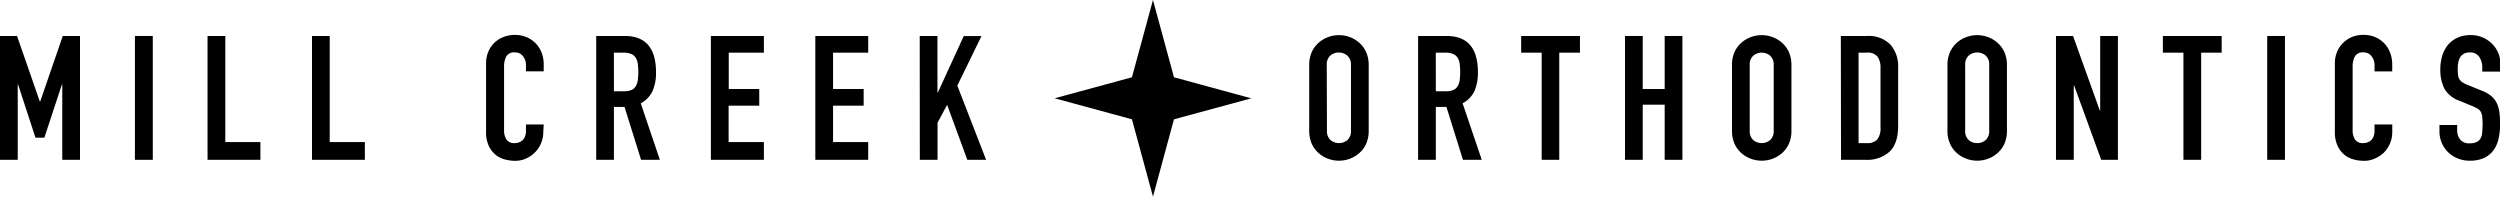
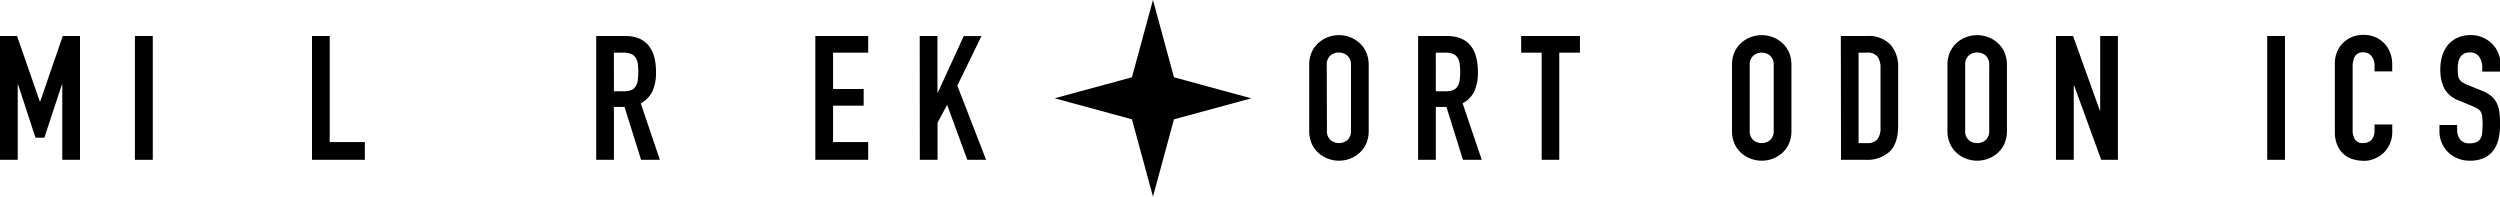
<svg xmlns="http://www.w3.org/2000/svg" viewBox="0 0 540 42.47">
  <g id="Layer_2" data-name="Layer 2">
    <g id="Layer_3" data-name="Layer 3">
      <polygon points="253.58 25.77 249.04 42.47 244.5 25.77 227.8 21.23 244.5 16.69 249.04 0 253.58 16.69 270.28 21.24 253.58 25.77" />
      <path d="M0,7.77H3.68L8.6,21.93h.08L13.56,7.77h3.72V34.52H13.45V18.25h-.08L9.58,29.74H7.66L3.91,18.25H3.83V34.52H0Z" />
      <path d="M29.14,7.77H33V34.52H29.14Z" />
-       <path d="M44.83,7.77h3.84V30.68h7.58v3.84H44.83Z" />
      <path d="M67.39,7.77h3.83V30.68h7.59v3.84H67.39Z" />
-       <path d="M117.35,28.54a6.22,6.22,0,0,1-3.7,5.69,5.62,5.62,0,0,1-2.38.51,8.59,8.59,0,0,1-2.22-.3,5.35,5.35,0,0,1-2-1,5.65,5.65,0,0,1-1.48-1.94,6.92,6.92,0,0,1-.58-3V13.7a6.53,6.53,0,0,1,.45-2.44,5.72,5.72,0,0,1,1.27-1.95,6,6,0,0,1,2-1.3,6.67,6.67,0,0,1,2.53-.47,6.31,6.31,0,0,1,2.44.47,5.89,5.89,0,0,1,2,1.32,6,6,0,0,1,1.29,2,7,7,0,0,1,.47,2.58v1.5h-3.83V14.15a3.07,3.07,0,0,0-.64-2,2.07,2.07,0,0,0-1.73-.83,1.93,1.93,0,0,0-1.89.89,4.64,4.64,0,0,0-.47,2.23V28.17a3.62,3.62,0,0,0,.5,1.95,2,2,0,0,0,1.83.79,2.67,2.67,0,0,0,.8-.13,2.26,2.26,0,0,0,.79-.43,2.16,2.16,0,0,0,.58-.83,3.19,3.19,0,0,0,.23-1.32V26.89h3.83Z" />
      <path d="M128.78,7.77h6.16q6.76,0,6.76,7.85a9.89,9.89,0,0,1-.73,4,5.74,5.74,0,0,1-2.57,2.69l4.13,12.21h-4.06L134.9,23.1h-2.29V34.52h-3.83Zm3.83,11.94h2.18a3.83,3.83,0,0,0,1.62-.28,2.08,2.08,0,0,0,.92-.81,3.56,3.56,0,0,0,.43-1.29,14.54,14.54,0,0,0,0-3.57,3.34,3.34,0,0,0-.47-1.32,2.1,2.1,0,0,0-1-.8,4.36,4.36,0,0,0-1.69-.27h-2Z" />
-       <path d="M153.55,7.77H165v3.6h-7.59v7.86H164v3.6h-6.62v7.85H165v3.84H153.55Z" />
      <path d="M176.11,7.77h11.42v3.6h-7.59v7.86h6.61v3.6h-6.61v7.85h7.59v3.84H176.11Z" />
      <path d="M198.66,7.77h3.83V20h.08l5.6-12.21H212l-5.22,10.7L213,34.52h-4.06l-4.36-11.88-2.07,3.87v8h-3.83Z" />
      <path d="M282.79,14.08a7,7,0,0,1,.56-2.86,6,6,0,0,1,1.49-2A6.45,6.45,0,0,1,286.9,8a6.74,6.74,0,0,1,4.63,0,6.45,6.45,0,0,1,2.06,1.23,6,6,0,0,1,1.49,2,7,7,0,0,1,.56,2.86V28.2a6.91,6.91,0,0,1-.56,2.88,6,6,0,0,1-1.49,2,6.42,6.42,0,0,1-2.06,1.22,6.74,6.74,0,0,1-4.63,0,6.42,6.42,0,0,1-2.06-1.22,6,6,0,0,1-1.49-2,6.91,6.91,0,0,1-.56-2.88Zm3.83,14.12a2.56,2.56,0,0,0,.77,2.05,2.85,2.85,0,0,0,3.65,0,2.56,2.56,0,0,0,.77-2.05V14.08A2.56,2.56,0,0,0,291,12a2.85,2.85,0,0,0-3.65,0,2.56,2.56,0,0,0-.77,2.05Z" />
      <path d="M306.31,7.77h6.16q6.76,0,6.76,7.85a9.89,9.89,0,0,1-.73,4,5.72,5.72,0,0,1-2.58,2.69l4.14,12.21H316L312.43,23.1h-2.29V34.52h-3.83Zm3.83,11.94h2.18a3.81,3.81,0,0,0,1.61-.28,2,2,0,0,0,.92-.81,3.39,3.39,0,0,0,.44-1.29,14.54,14.54,0,0,0,0-3.57,3.5,3.5,0,0,0-.47-1.32,2.1,2.1,0,0,0-1-.8,4.42,4.42,0,0,0-1.69-.27h-2Z" />
      <path d="M333,11.37h-4.43V7.77h12.7v3.6H336.8V34.52H333Z" />
-       <path d="M351,7.77h3.83V19.23h4.74V7.77h3.83V34.52h-3.83V22.61h-4.74V34.52H351Z" />
      <path d="M374.11,14.08a6.79,6.79,0,0,1,.56-2.86,6,6,0,0,1,1.48-2A6.61,6.61,0,0,1,378.22,8a6.71,6.71,0,0,1,4.62,0,6.61,6.61,0,0,1,2.07,1.23,6.1,6.1,0,0,1,1.48,2,6.79,6.79,0,0,1,.56,2.86V28.2a6.76,6.76,0,0,1-.56,2.88,6.16,6.16,0,0,1-1.48,2,6.58,6.58,0,0,1-2.07,1.22,6.71,6.71,0,0,1-4.62,0,6.58,6.58,0,0,1-2.07-1.22,6,6,0,0,1-1.48-2,6.76,6.76,0,0,1-.56-2.88Zm3.83,14.12a2.53,2.53,0,0,0,.77,2.05,2.84,2.84,0,0,0,3.64,0,2.56,2.56,0,0,0,.77-2.05V14.08a2.56,2.56,0,0,0-.77-2.05,2.84,2.84,0,0,0-3.64,0,2.53,2.53,0,0,0-.77,2.05Z" />
      <path d="M397.62,7.77h5.67a6.58,6.58,0,0,1,5,1.82A7.1,7.1,0,0,1,410,14.68V27.19q0,3.75-1.82,5.54A7.2,7.2,0,0,1,403,34.52h-5.34Zm3.83,23.14h1.77a2.83,2.83,0,0,0,2.29-.81,3.9,3.9,0,0,0,.68-2.53V14.68a4.07,4.07,0,0,0-.64-2.44,2.72,2.72,0,0,0-2.33-.87h-1.77Z" />
      <path d="M420.65,14.08a6.79,6.79,0,0,1,.57-2.86,6,6,0,0,1,1.48-2A6.39,6.39,0,0,1,424.77,8a6.86,6.86,0,0,1,2.31-.41,7,7,0,0,1,2.31.41,6.45,6.45,0,0,1,2.06,1.23,6,6,0,0,1,1.49,2,7,7,0,0,1,.56,2.86V28.2a6.91,6.91,0,0,1-.56,2.88,6,6,0,0,1-1.49,2,6.42,6.42,0,0,1-2.06,1.22,7,7,0,0,1-2.31.41,6.86,6.86,0,0,1-2.31-.41,6.36,6.36,0,0,1-2.07-1.22,6,6,0,0,1-1.48-2,6.76,6.76,0,0,1-.57-2.88Zm3.83,14.12a2.56,2.56,0,0,0,.77,2.05,2.74,2.74,0,0,0,1.83.66,2.7,2.7,0,0,0,1.82-.66,2.56,2.56,0,0,0,.77-2.05V14.08A2.56,2.56,0,0,0,428.9,12a2.7,2.7,0,0,0-1.82-.66,2.74,2.74,0,0,0-1.83.66,2.56,2.56,0,0,0-.77,2.05Z" />
      <path d="M444.09,7.77h3.69l5.78,16.11h.08V7.77h3.83V34.52h-3.61L448,18.44h-.07V34.52h-3.84Z" />
-       <path d="M471.62,11.37h-4.44V7.77h12.7v3.6h-4.43V34.52h-3.83Z" />
      <path d="M489.72,7.77h3.83V34.52h-3.83Z" />
      <path d="M516.73,28.54A6.25,6.25,0,0,1,515,32.88,6.27,6.27,0,0,1,513,34.23a5.62,5.62,0,0,1-2.38.51,8.59,8.59,0,0,1-2.22-.3,5.35,5.35,0,0,1-2-1,5.53,5.53,0,0,1-1.48-1.94,6.92,6.92,0,0,1-.59-3V13.7a6.53,6.53,0,0,1,.45-2.44,5.75,5.75,0,0,1,1.28-1.95A6.09,6.09,0,0,1,508,8a6.72,6.72,0,0,1,2.54-.47A6.31,6.31,0,0,1,513,8a5.85,5.85,0,0,1,3.25,3.34,7,7,0,0,1,.47,2.58v1.5H512.9V14.15a3.07,3.07,0,0,0-.64-2,2.08,2.08,0,0,0-1.73-.83,1.93,1.93,0,0,0-1.89.89,4.64,4.64,0,0,0-.47,2.23V28.17a3.54,3.54,0,0,0,.5,1.95,2,2,0,0,0,1.82.79,2.73,2.73,0,0,0,.81-.13,2.26,2.26,0,0,0,.79-.43,2.16,2.16,0,0,0,.58-.83,3.36,3.36,0,0,0,.23-1.32V26.89h3.83Z" />
      <path d="M540,15.47h-3.83V14.6a4.13,4.13,0,0,0-.62-2.27,2.29,2.29,0,0,0-2.09-1,2.51,2.51,0,0,0-1.29.3,2.24,2.24,0,0,0-.79.77,3.14,3.14,0,0,0-.39,1.09,6.91,6.91,0,0,0-.12,1.3,12.3,12.3,0,0,0,.06,1.33,2.36,2.36,0,0,0,.28.94,2.08,2.08,0,0,0,.66.7,6.09,6.09,0,0,0,1.18.6L536,19.56a7.44,7.44,0,0,1,2.07,1.15,4.76,4.76,0,0,1,1.22,1.54,6.71,6.71,0,0,1,.58,2,20.2,20.2,0,0,1,.15,2.61,13.56,13.56,0,0,1-.34,3.14,6.61,6.61,0,0,1-1.1,2.48,5.46,5.46,0,0,1-2,1.63,7.3,7.3,0,0,1-3.12.6,6.71,6.71,0,0,1-2.59-.49,6.35,6.35,0,0,1-2.07-1.33,6.32,6.32,0,0,1-1.88-4.53V27h3.83v1.21a3.13,3.13,0,0,0,.62,1.89,2.41,2.41,0,0,0,2.09.85,3.32,3.32,0,0,0,1.52-.28,2,2,0,0,0,.83-.79,3.23,3.23,0,0,0,.35-1.26c0-.5.08-1,.08-1.65a16.08,16.08,0,0,0-.08-1.73,2.82,2.82,0,0,0-.31-1.09,2,2,0,0,0-.68-.68,9.6,9.6,0,0,0-1.15-.56l-2.74-1.13a6,6,0,0,1-3.32-2.68,9.17,9.17,0,0,1-.85-4.19,9.94,9.94,0,0,1,.41-2.86,7,7,0,0,1,1.22-2.33,5.94,5.94,0,0,1,2.05-1.56,6.87,6.87,0,0,1,2.89-.58,6.4,6.4,0,0,1,4.64,1.92,6,6,0,0,1,1.3,1.93,5.66,5.66,0,0,1,.45,2.2Z" />
    </g>
  </g>
</svg>